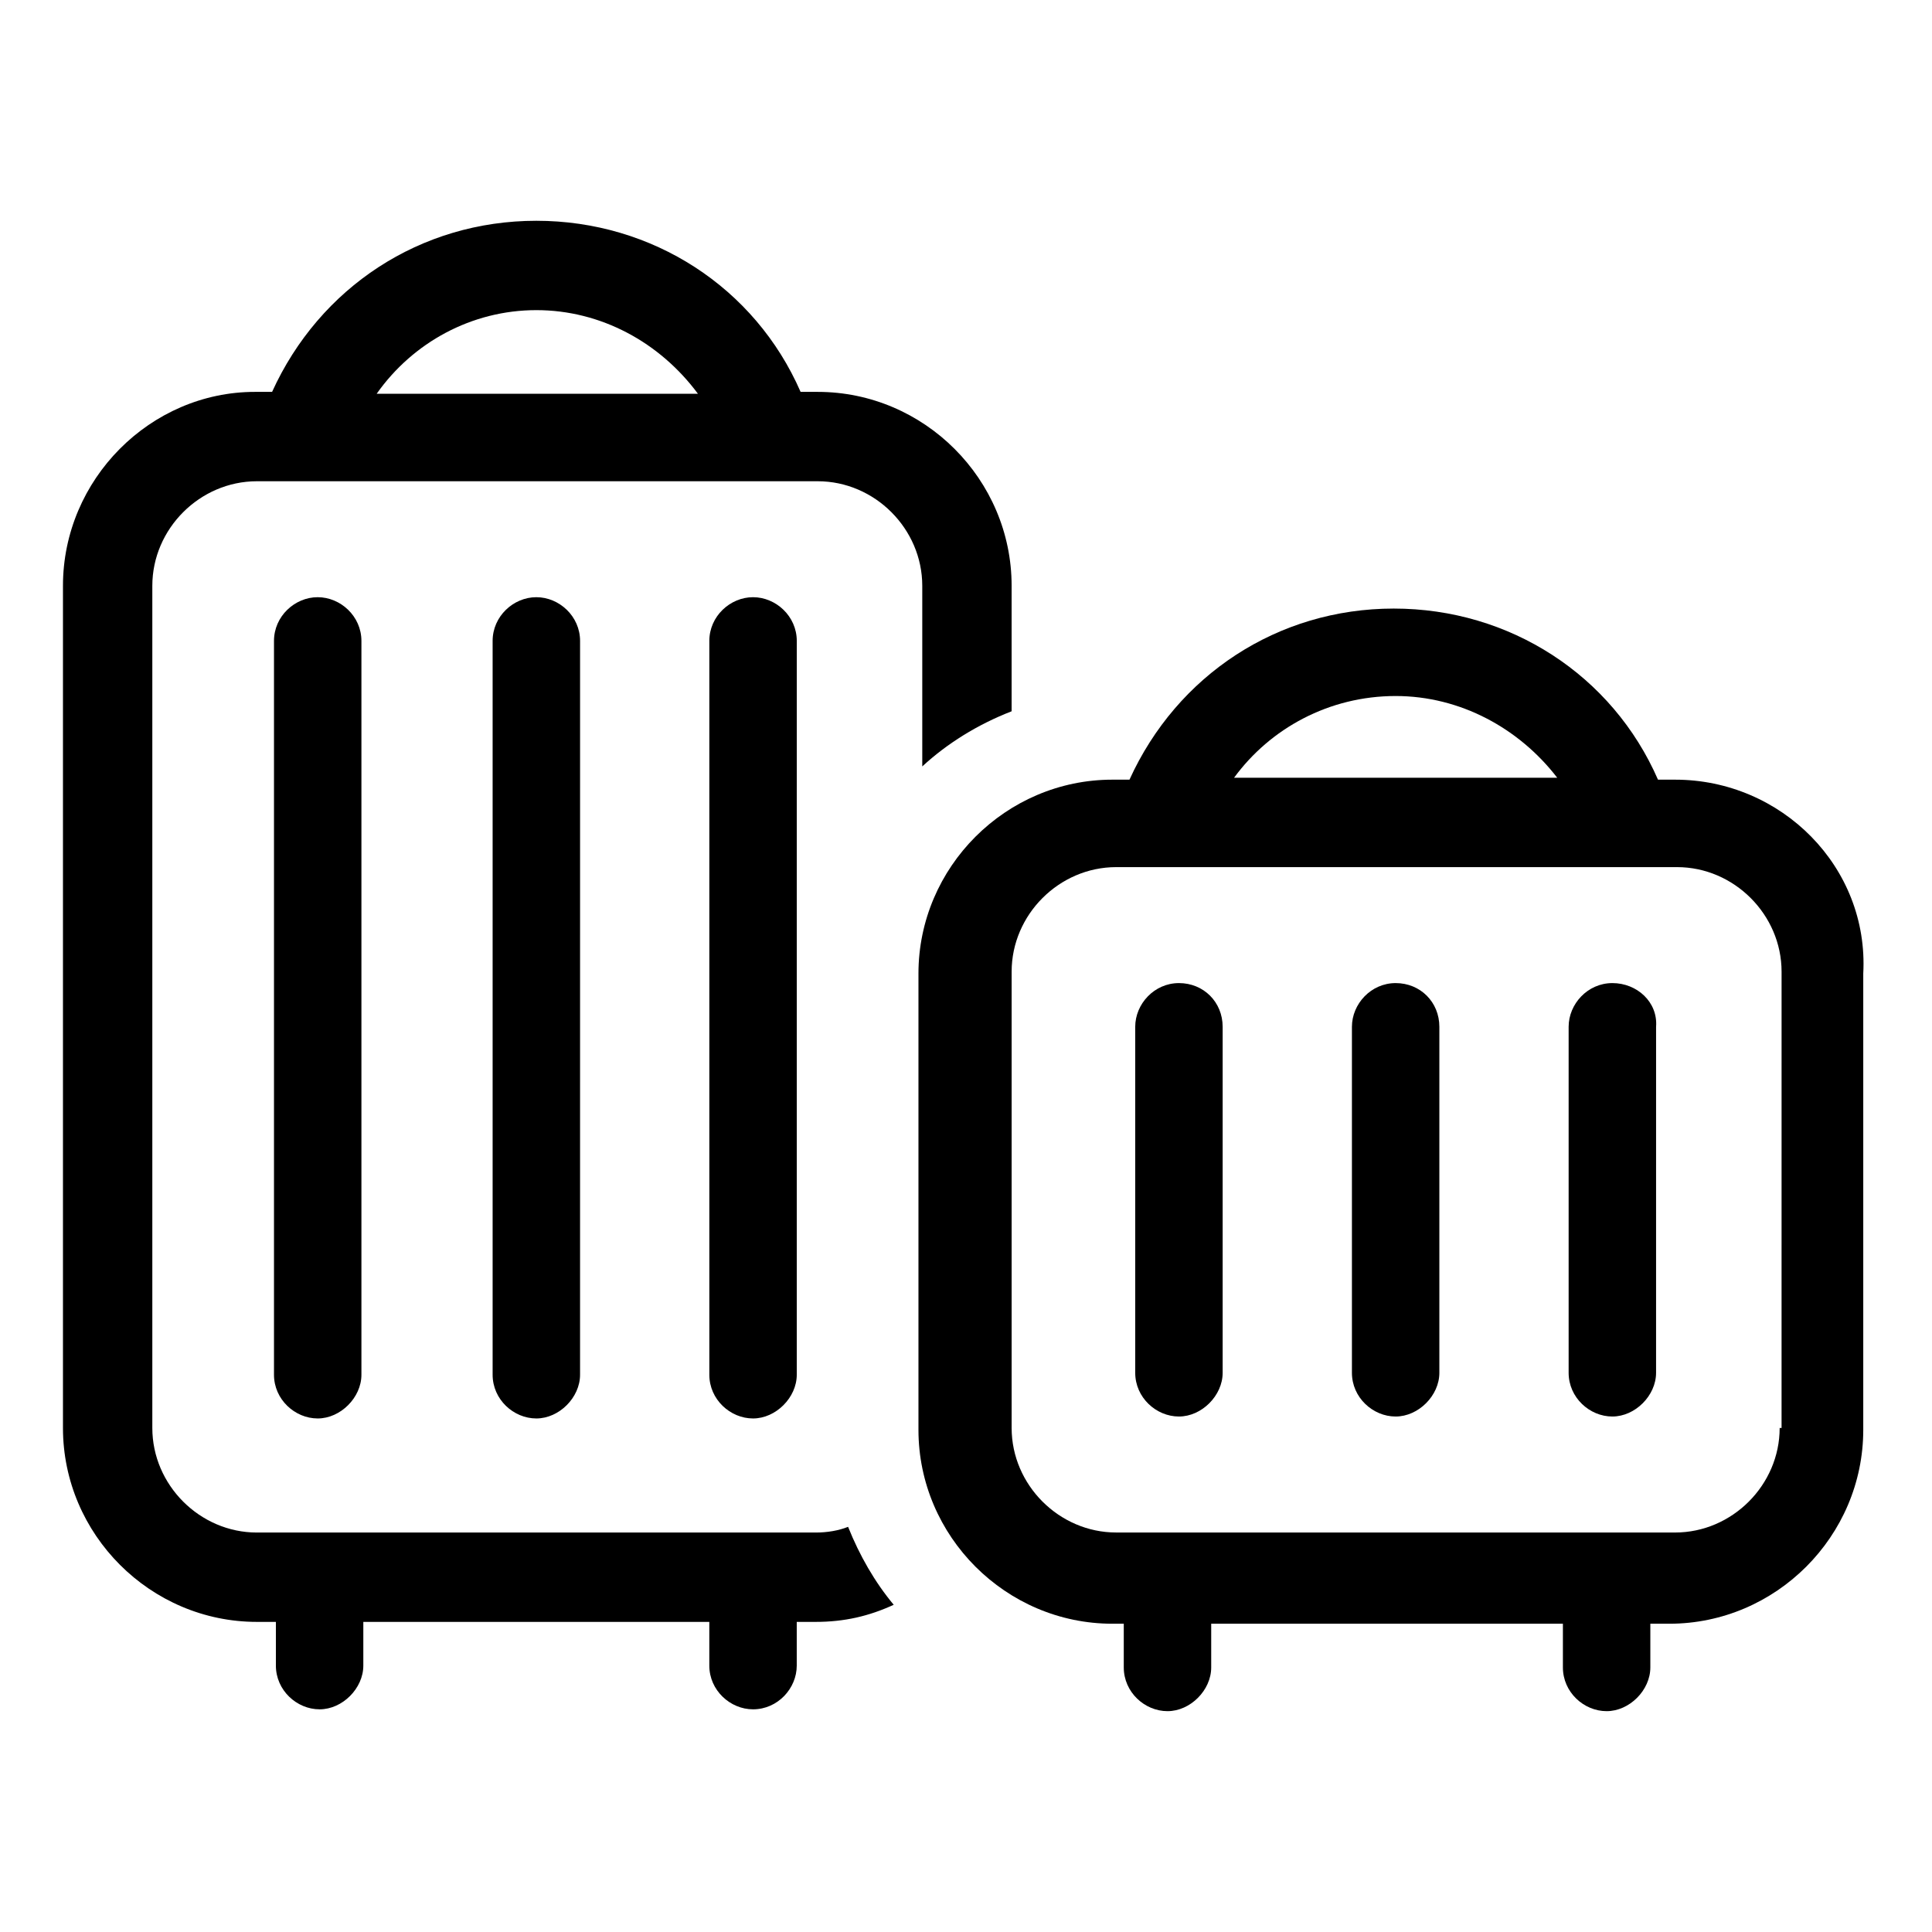
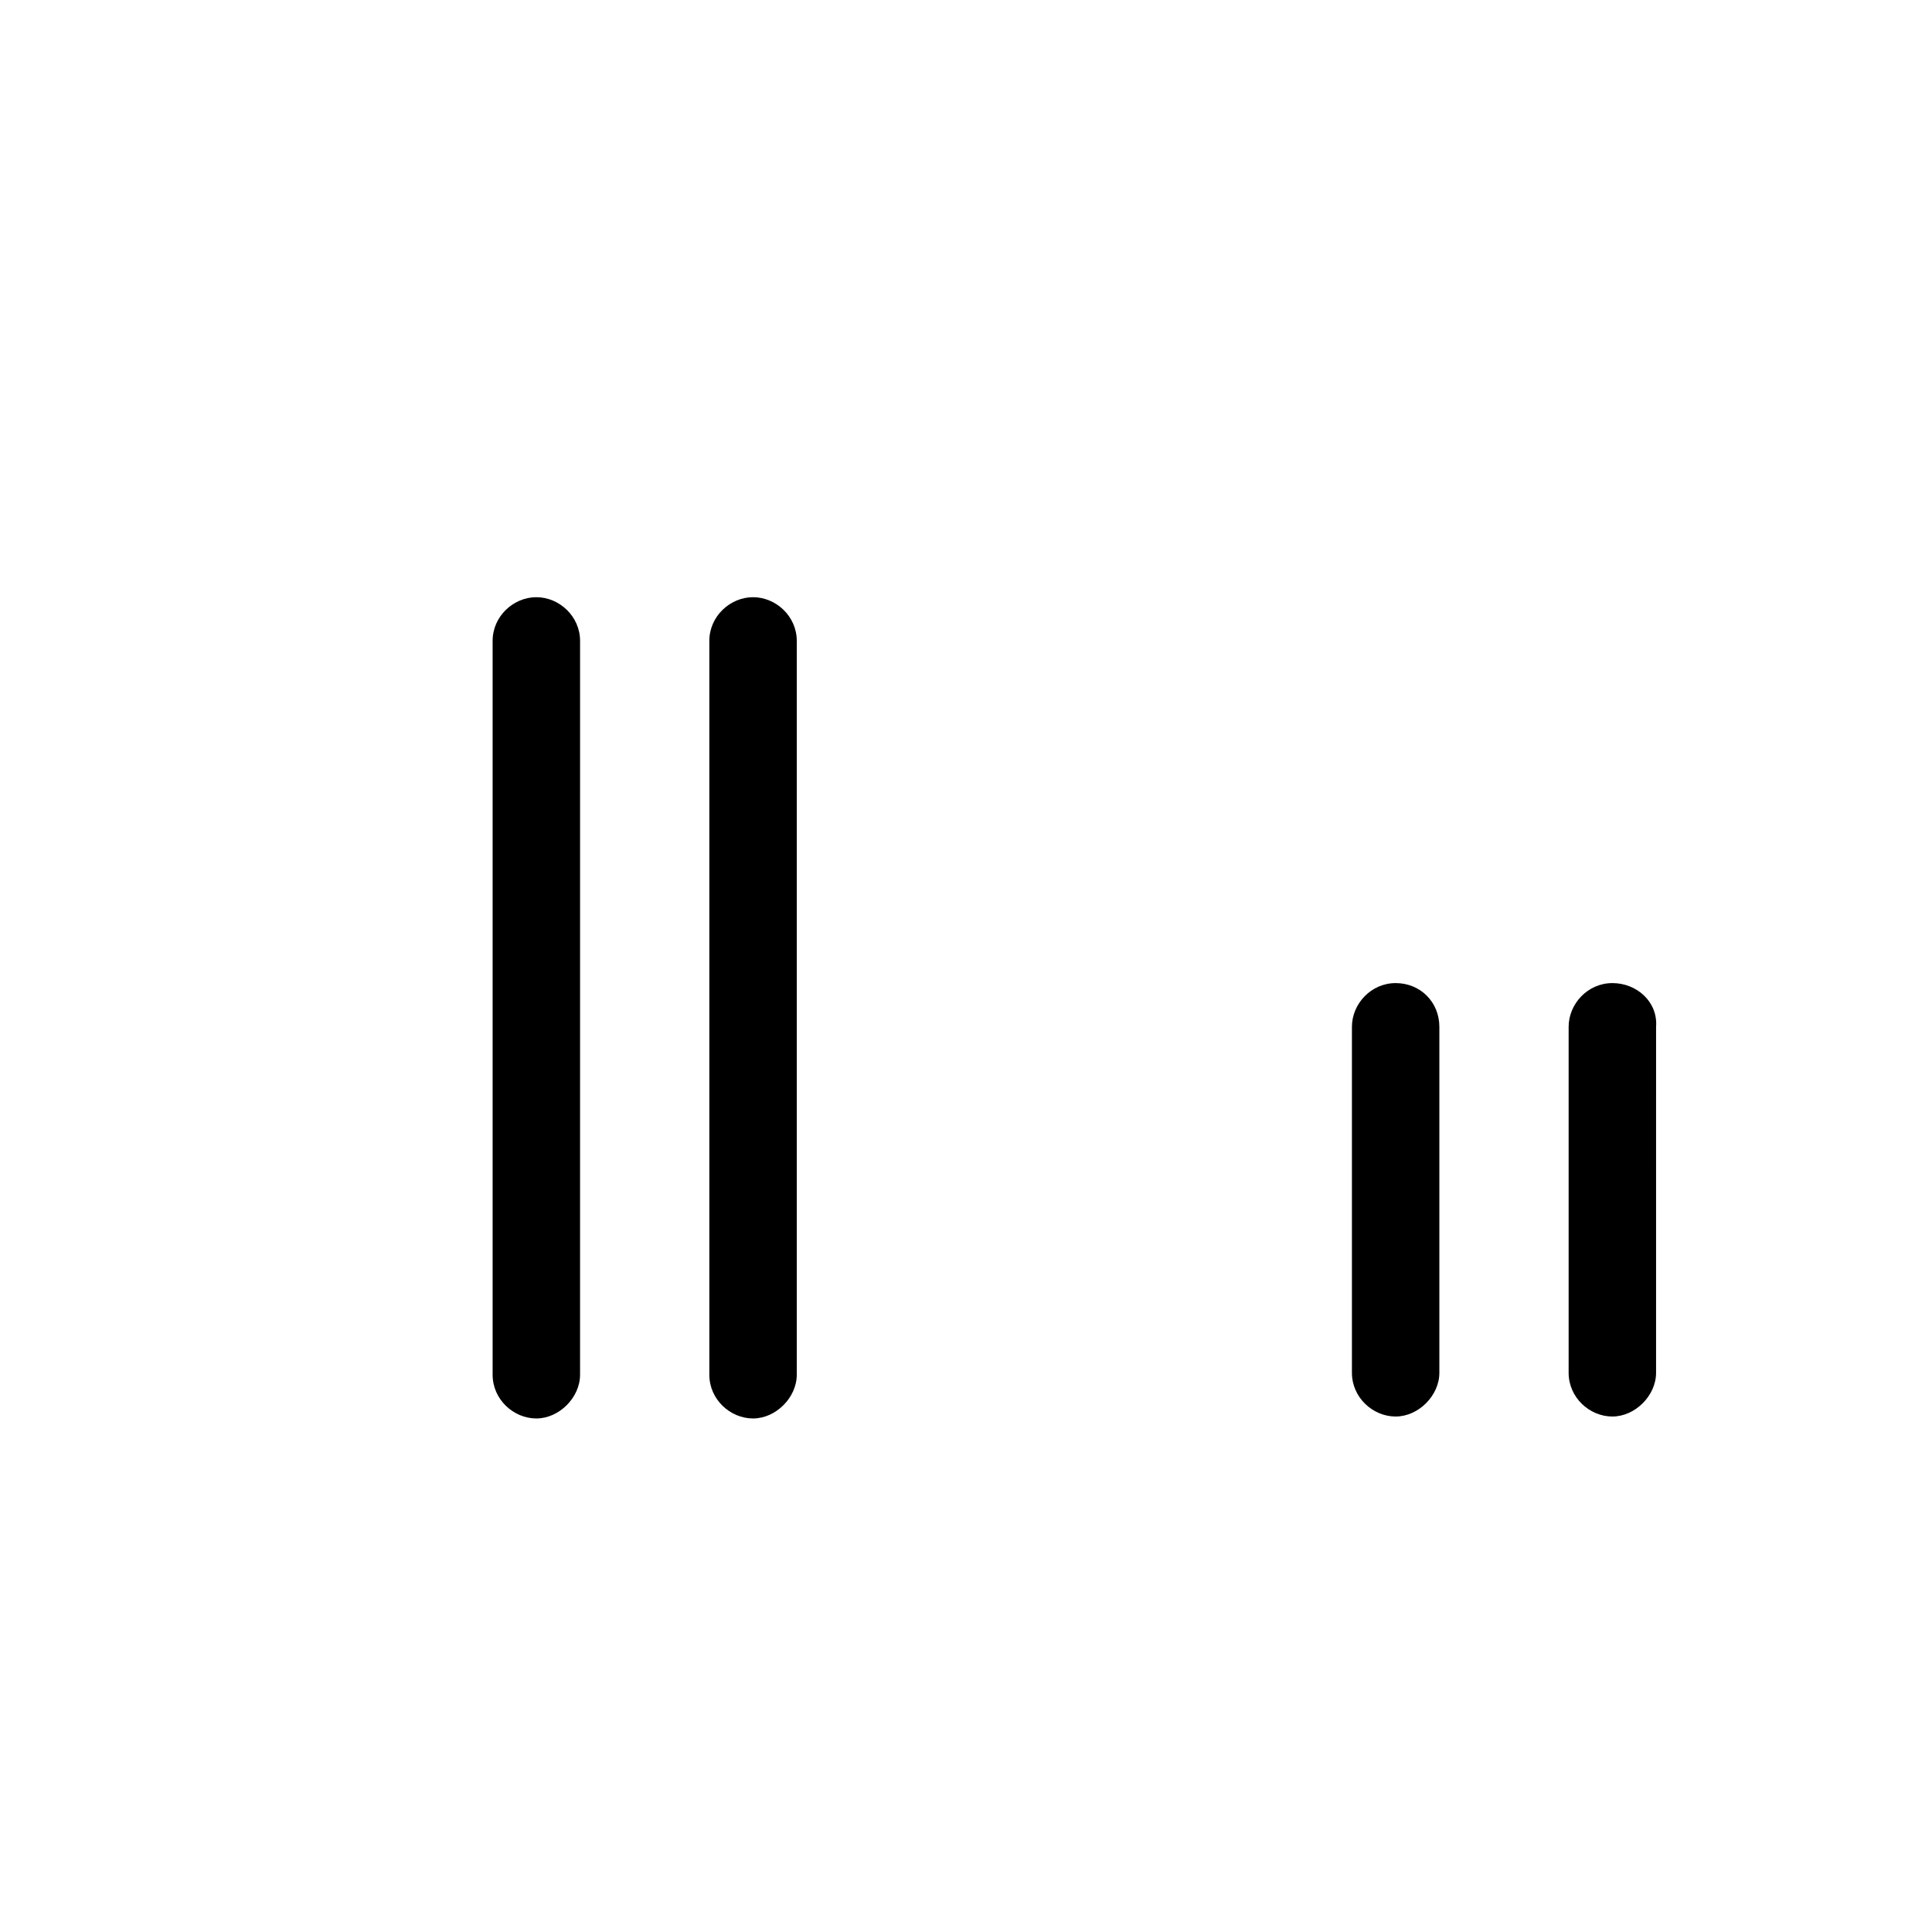
<svg xmlns="http://www.w3.org/2000/svg" fill="#000000" width="800px" height="800px" version="1.1" viewBox="144 144 512 512">
  <g>
-     <path d="m412.09 332.49v-33.25c0-28.215-23.176-51.387-51.387-51.387h-4.535c-12.09-27.711-39.297-45.344-70.031-45.344-30.73 0-57.434 17.633-70.031 45.344h-4.535c-27.707-0.004-50.883 23.172-50.883 51.387v223.19c0 28.215 23.176 51.387 51.387 51.387h5.039v11.586c0 6.551 5.543 11.586 11.586 11.586 6.047 0 11.586-5.543 11.586-11.586v-11.586h91.691v11.586c0 6.551 5.543 11.586 11.586 11.586 6.551 0 11.586-5.543 11.586-11.586v-11.586h5.039c7.559 0 14.105-1.512 20.656-4.535-5.039-6.047-9.07-13.098-12.09-20.656-2.519 1.008-5.543 1.512-8.566 1.512h-16.121-0.504-0.504-113.85-0.504-0.504-16.121c-15.113 0-27.711-12.594-27.711-27.711v-223.18c0-15.113 12.594-27.711 27.711-27.711h148.62c15.113 0 27.711 12.594 27.711 27.711v47.863c6.547-6.047 14.605-11.086 23.676-14.613zm-125.95-106.3c17.129 0 32.746 8.566 42.824 22.168h-85.145c9.574-13.602 25.191-22.168 42.32-22.168z" />
-     <path d="m216.61 313.85v194.47c0 6.551 5.543 11.586 11.586 11.586 6.047 0 11.586-5.543 11.586-11.586v-194.47c0-6.551-5.543-11.586-11.586-11.586-6.047-0.004-11.586 5.035-11.586 11.586z" />
    <path d="m274.55 313.85v194.47c0 6.551 5.543 11.586 11.586 11.586 6.047 0 11.586-5.543 11.586-11.586l0.004-194.47c0-6.551-5.543-11.586-11.586-11.586-6.047-0.004-11.59 5.035-11.59 11.586z" />
    <path d="m331.98 313.85v194.47c0 6.551 5.543 11.586 11.586 11.586 6.047 0 11.586-5.543 11.586-11.586l0.004-194.47c0-6.551-5.543-11.586-11.586-11.586-6.047-0.004-11.59 5.035-11.59 11.586z" />
-     <path d="m587.92 350.62h-4.535c-12.09-27.711-39.297-45.344-70.031-45.344-30.73 0-57.434 17.633-70.031 45.344h-4.535c-28.215 0-51.387 23.176-51.387 51.387v120.91c0 28.215 23.176 51.387 51.387 51.387h3.023v11.586c0 6.551 5.543 11.586 11.586 11.586 6.047 0 11.586-5.543 11.586-11.586v-11.586h93.203v11.586c0 6.551 5.543 11.586 11.586 11.586 6.047 0 11.586-5.543 11.586-11.586v-11.586h5.039c28.215 0 51.387-23.176 51.387-51.387v-120.91c1.527-28.211-21.648-51.387-49.863-51.387zm-74.059-22.168c17.129 0 32.746 8.566 42.824 21.664h-85.648c9.574-13.098 25.191-21.664 42.824-21.664zm101.77 193.97c0 15.113-12.594 27.711-27.711 27.711l-16.625-0.004h-131.49c-15.113 0-27.711-12.594-27.711-27.711v-120.91c0-15.113 12.594-27.711 27.711-27.711h148.62c15.113 0 27.711 12.594 27.711 27.711l-0.004 120.92z" />
-     <path d="m456.43 404.53c-6.551 0-11.586 5.543-11.586 11.586v91.691c0 6.551 5.543 11.586 11.586 11.586 6.047 0 11.586-5.543 11.586-11.586v-91.688c0-6.551-5.035-11.59-11.586-11.59z" />
    <path d="m513.86 404.53c-6.551 0-11.586 5.543-11.586 11.586v91.691c0 6.551 5.543 11.586 11.586 11.586 6.047 0 11.586-5.543 11.586-11.586v-91.688c0-6.551-5.035-11.59-11.586-11.59z" />
    <path d="m571.29 404.53c-6.551 0-11.586 5.543-11.586 11.586v91.691c0 6.551 5.543 11.586 11.586 11.586 6.047 0 11.586-5.543 11.586-11.586l0.004-91.688c0.504-6.551-5.039-11.59-11.59-11.59z" />
  </g>
</svg>